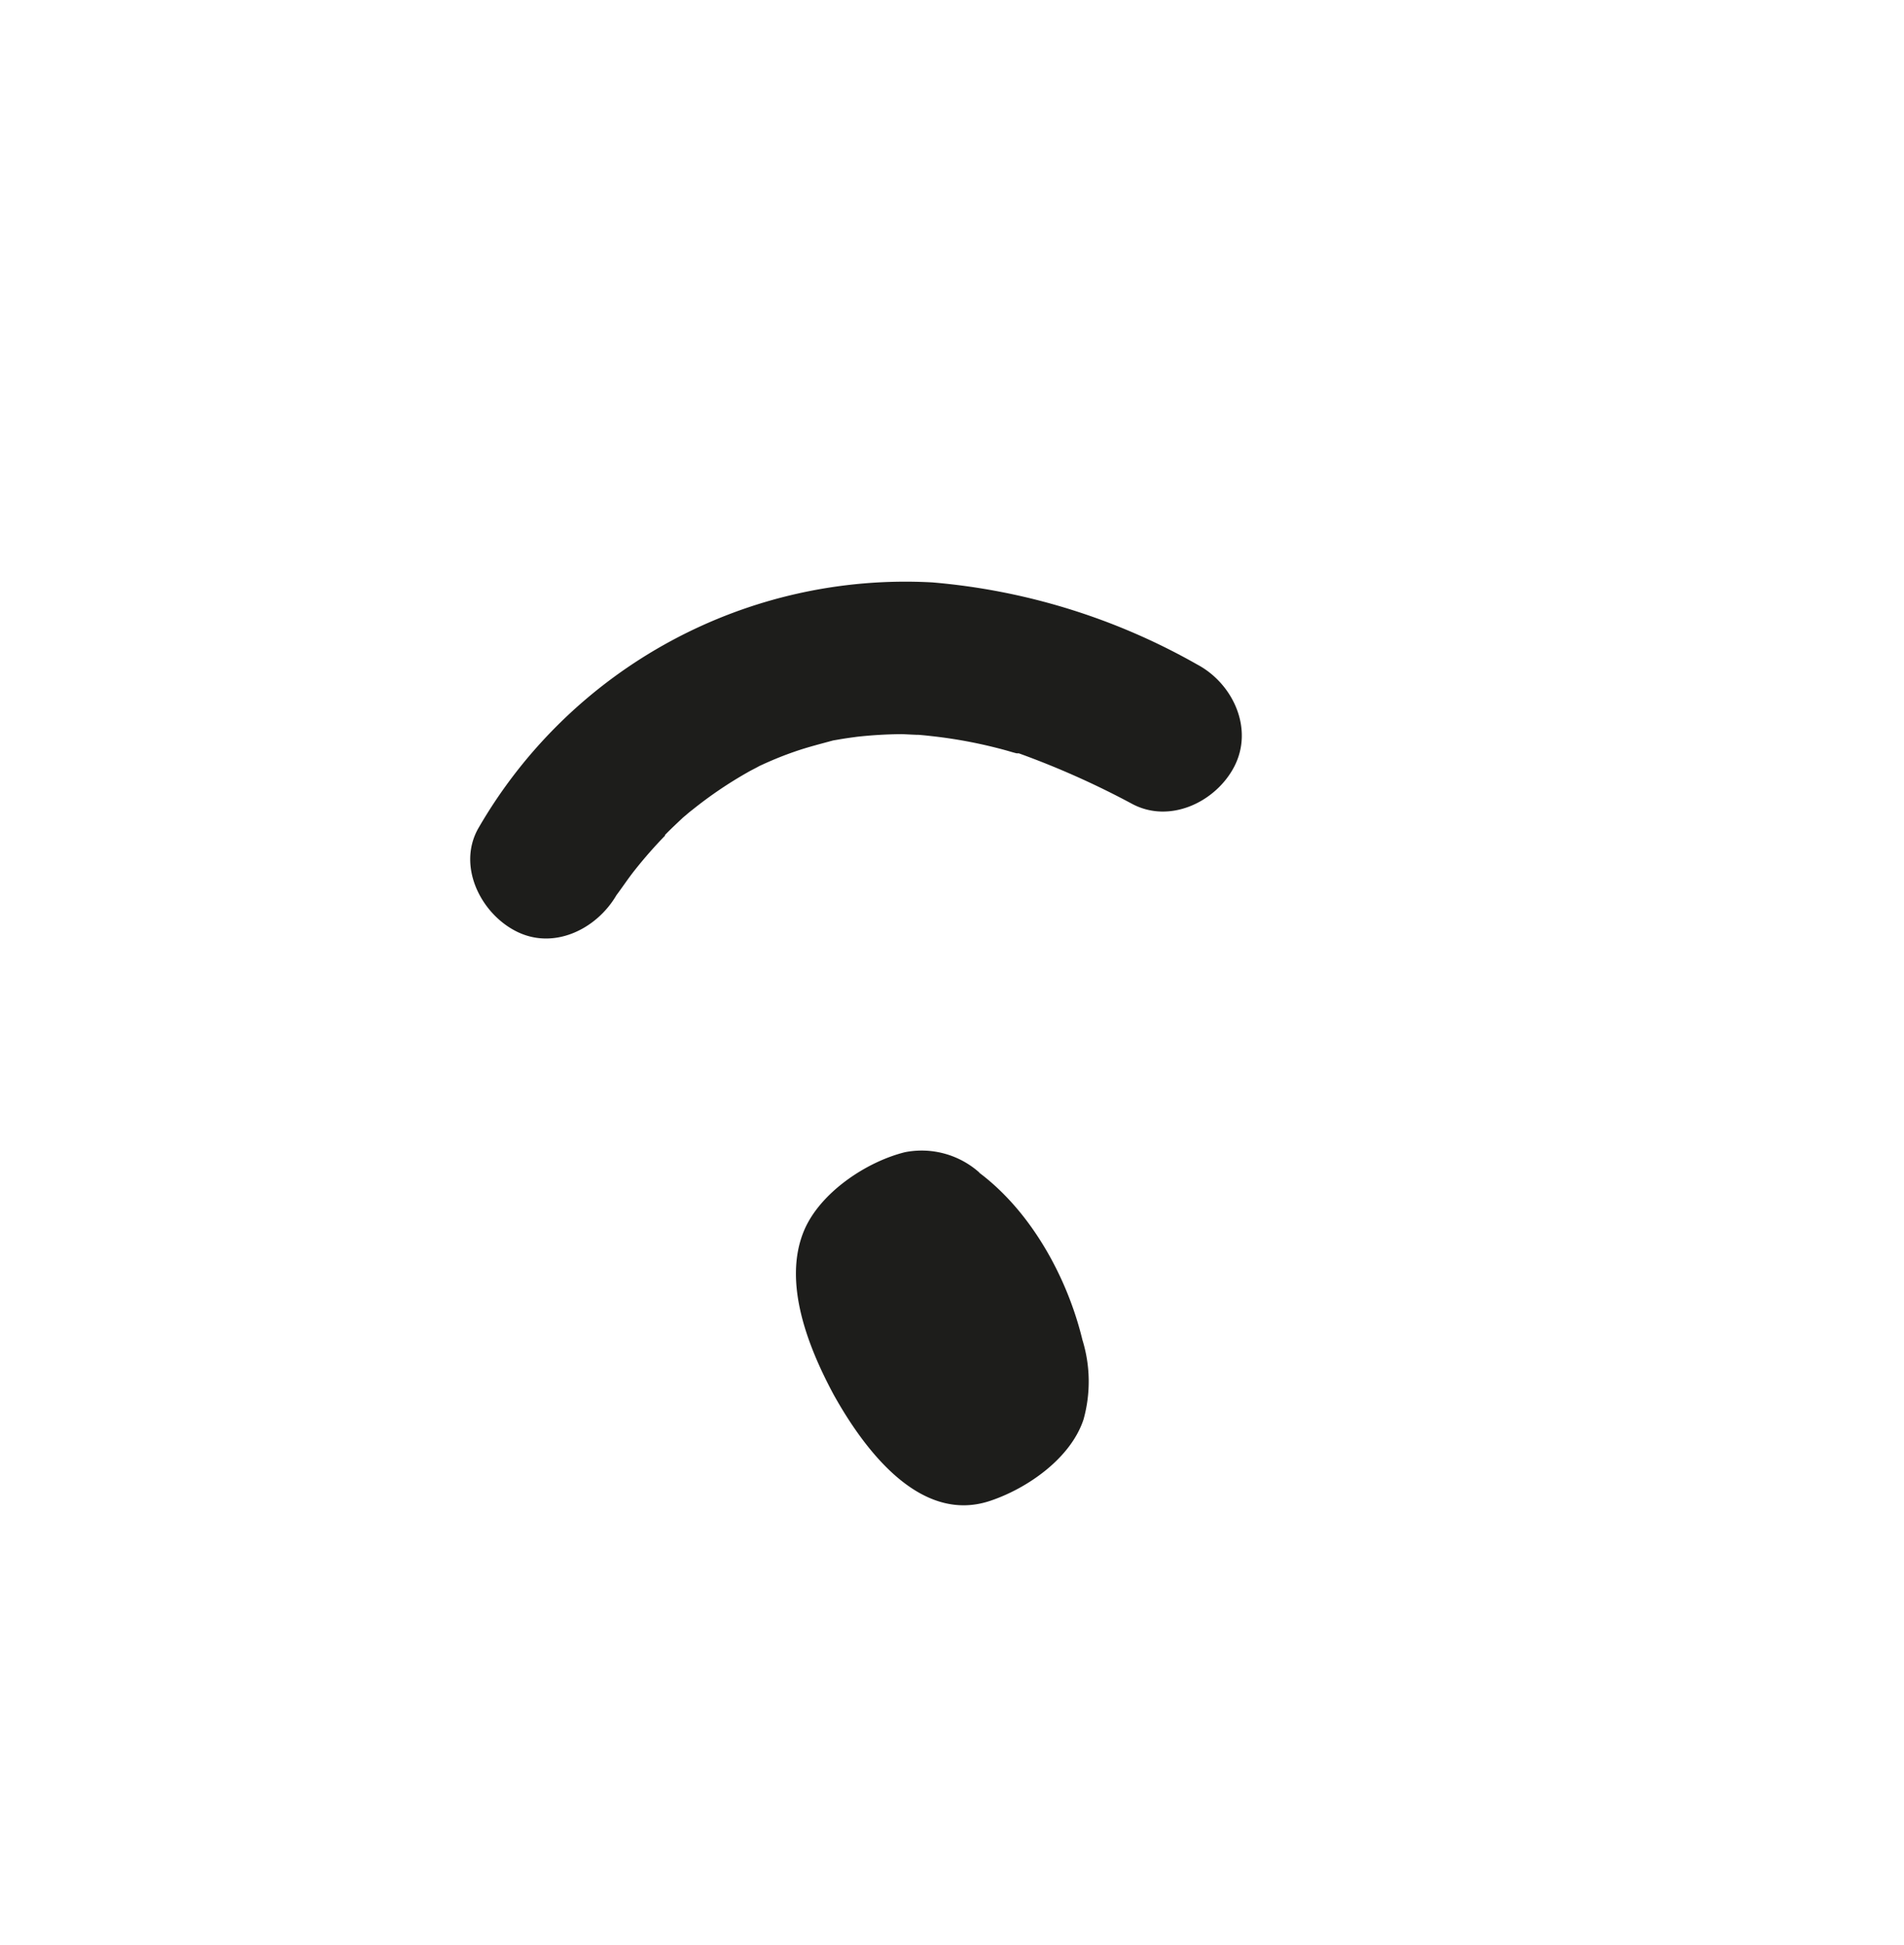
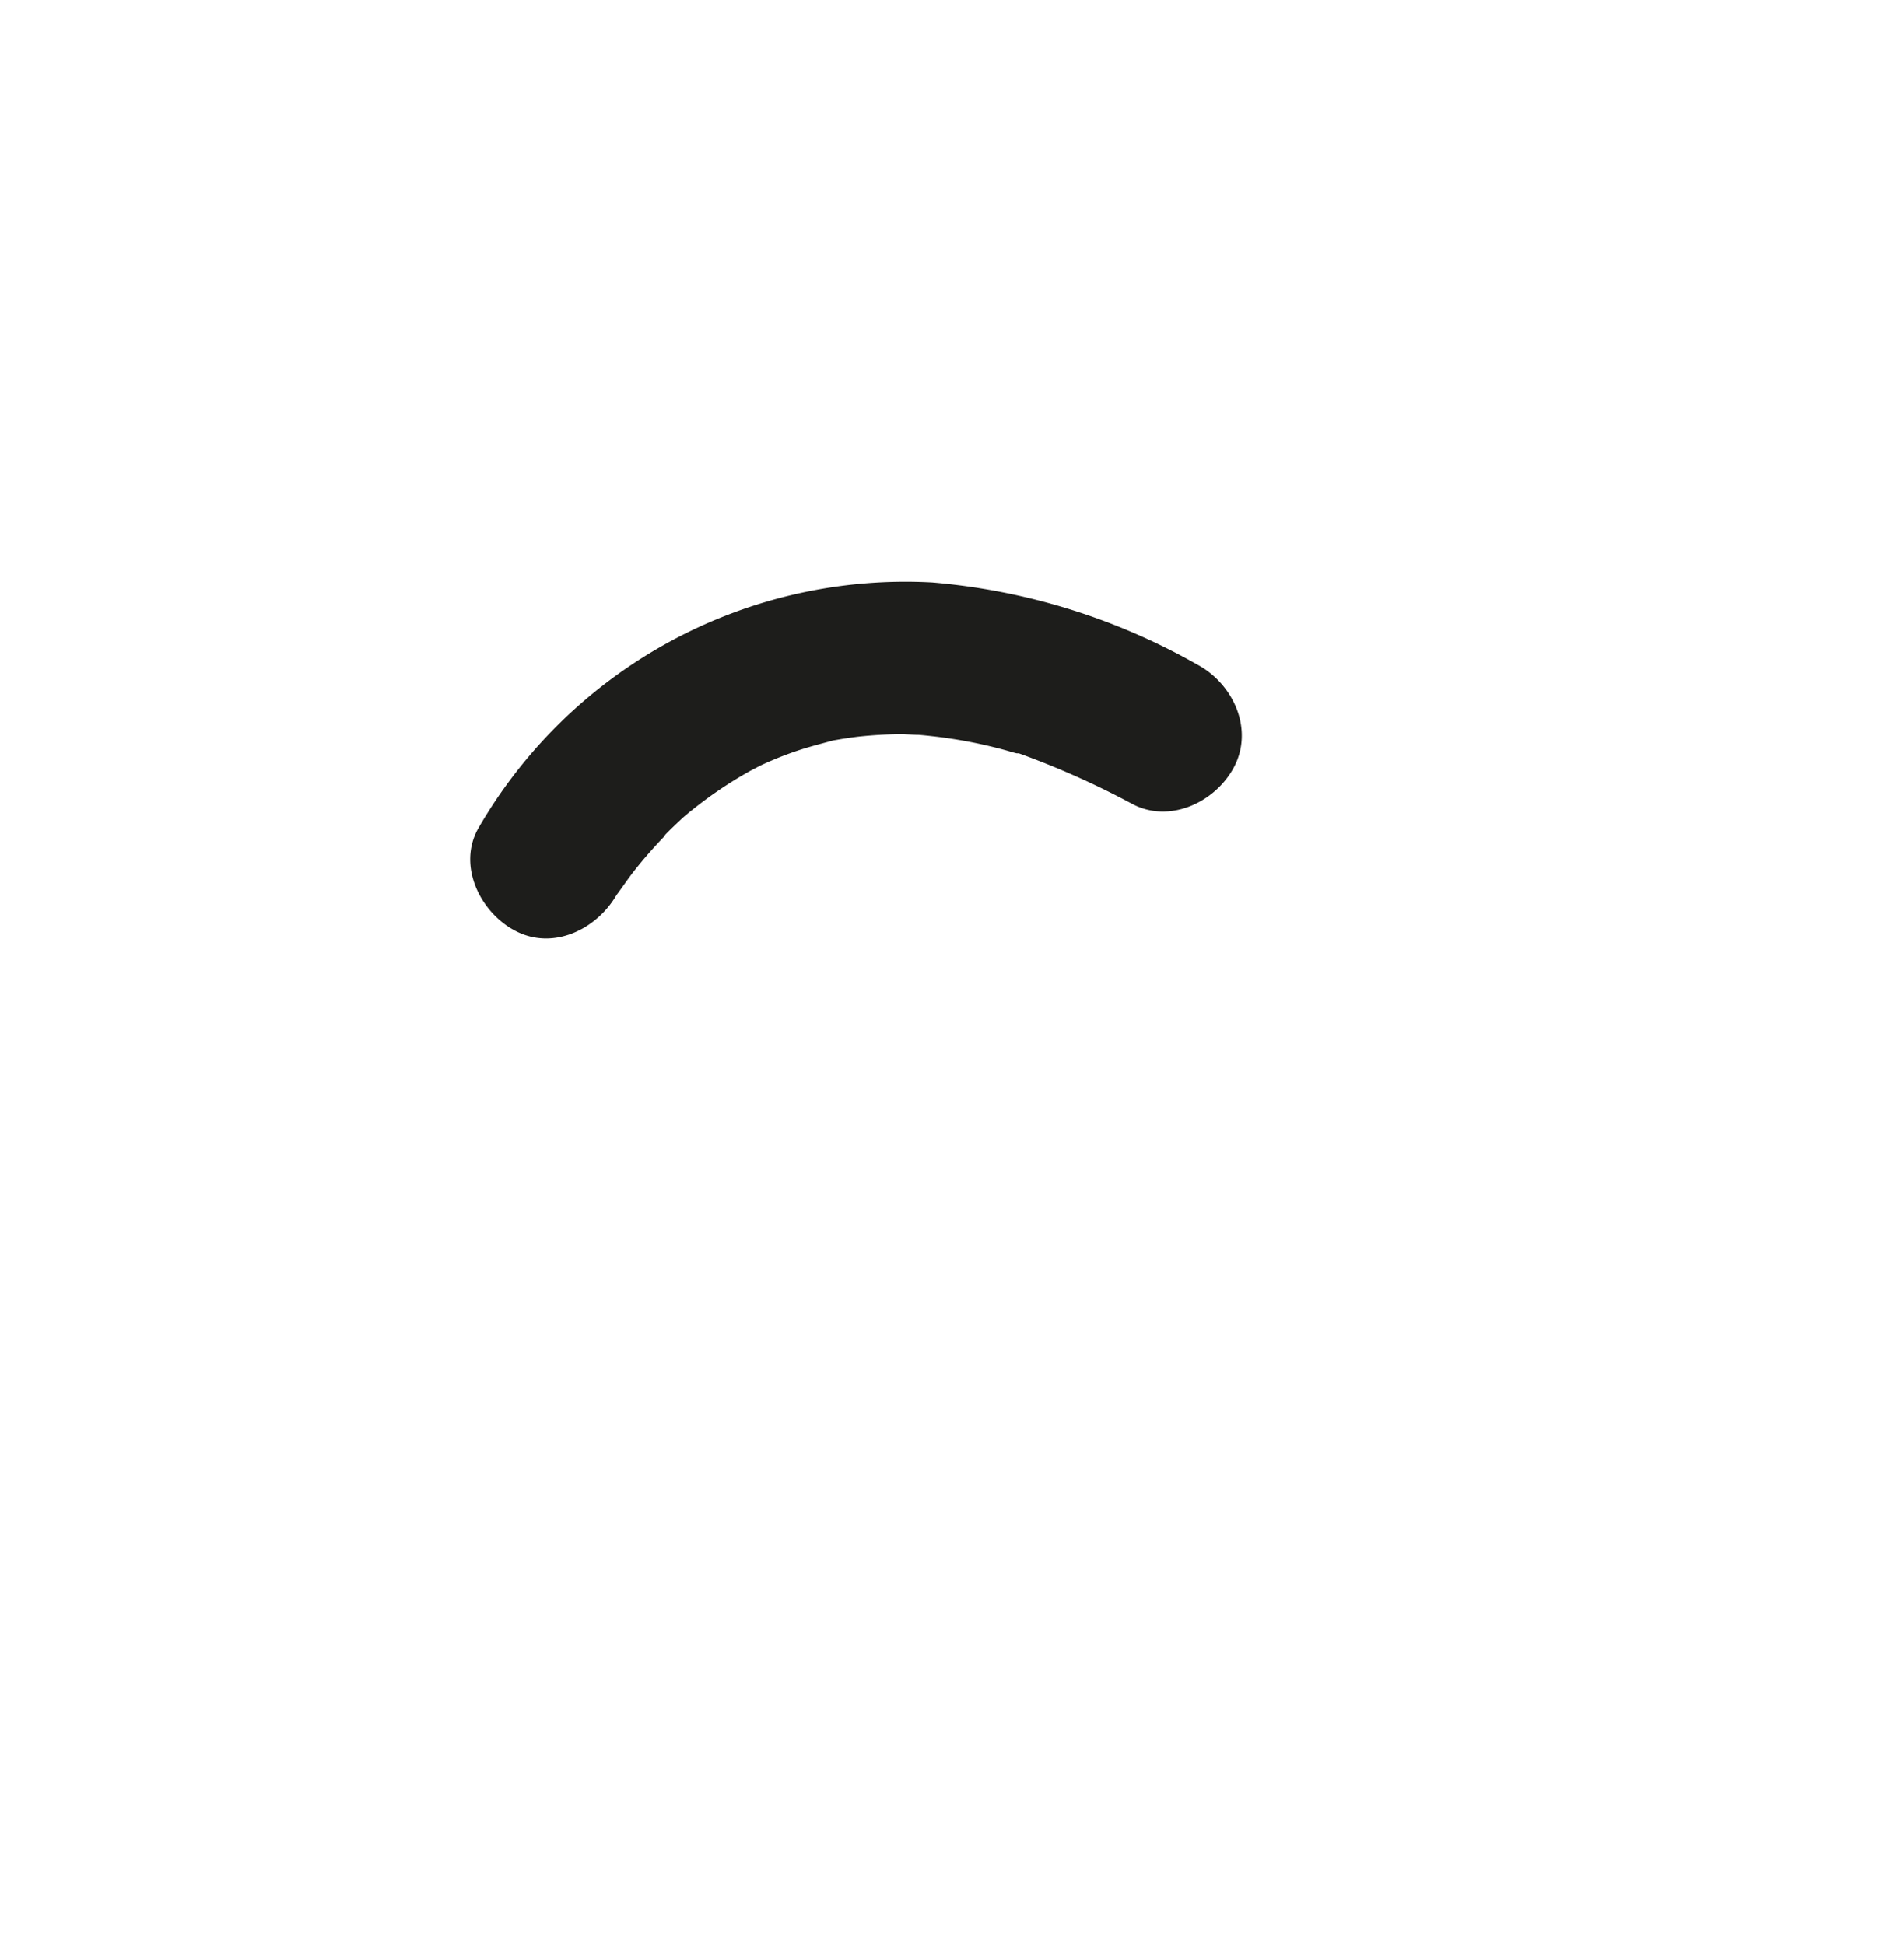
<svg xmlns="http://www.w3.org/2000/svg" id="Слой_1" data-name="Слой 1" viewBox="0 0 139 142">
  <defs>
    <style>.cls-1{fill:#1d1d1b;}</style>
  </defs>
  <path class="cls-1" d="M48.56,61a33.47,33.47,0,0,0-2.22,2.53c-.47.59-.89,1.23-1.34,1.83-1.46,2.5-4.63,4.06-7.4,2.59-2.53-1.33-4.22-4.73-2.69-7.46A36,36,0,0,1,68.06,42.52a47.14,47.14,0,0,1,19.35,6C90,49.9,91.56,53.2,90.09,56c-1.35,2.56-4.7,4.17-7.46,2.68A61.88,61.88,0,0,0,74.38,55h0l-.16,0c-.29-.07-.57-.16-.86-.24q-.85-.23-1.71-.42a34.65,34.65,0,0,0-3.67-.6c-.51-.06-1-.1-1.55-.14,1.54.13-.26,0-.64,0a31.41,31.41,0,0,0-3.21.19c-.45.06-.9.12-1.35.2l-.41.07c-.91.25-1.83.48-2.73.79s-1.53.57-2.27.9l-.37.17c-.3.17-.62.32-.91.49a30.07,30.07,0,0,0-4,2.72c-.24.18-.46.38-.69.57-.44.42-.89.83-1.31,1.27" />
-   <path class="cls-1" d="M71.49,85.62c3.8,2.85,6.43,7.65,7.53,12.2a10.3,10.3,0,0,1,.08,5.82c-.94,2.83-4.07,5-6.74,5.91-5.2,1.81-9.31-3.8-11.5-7.73-1.81-3.37-3.77-8.17-2.15-12,1.17-2.75,4.53-5,7.36-5.7a6.33,6.33,0,0,1,5.42,1.48" />
</svg>